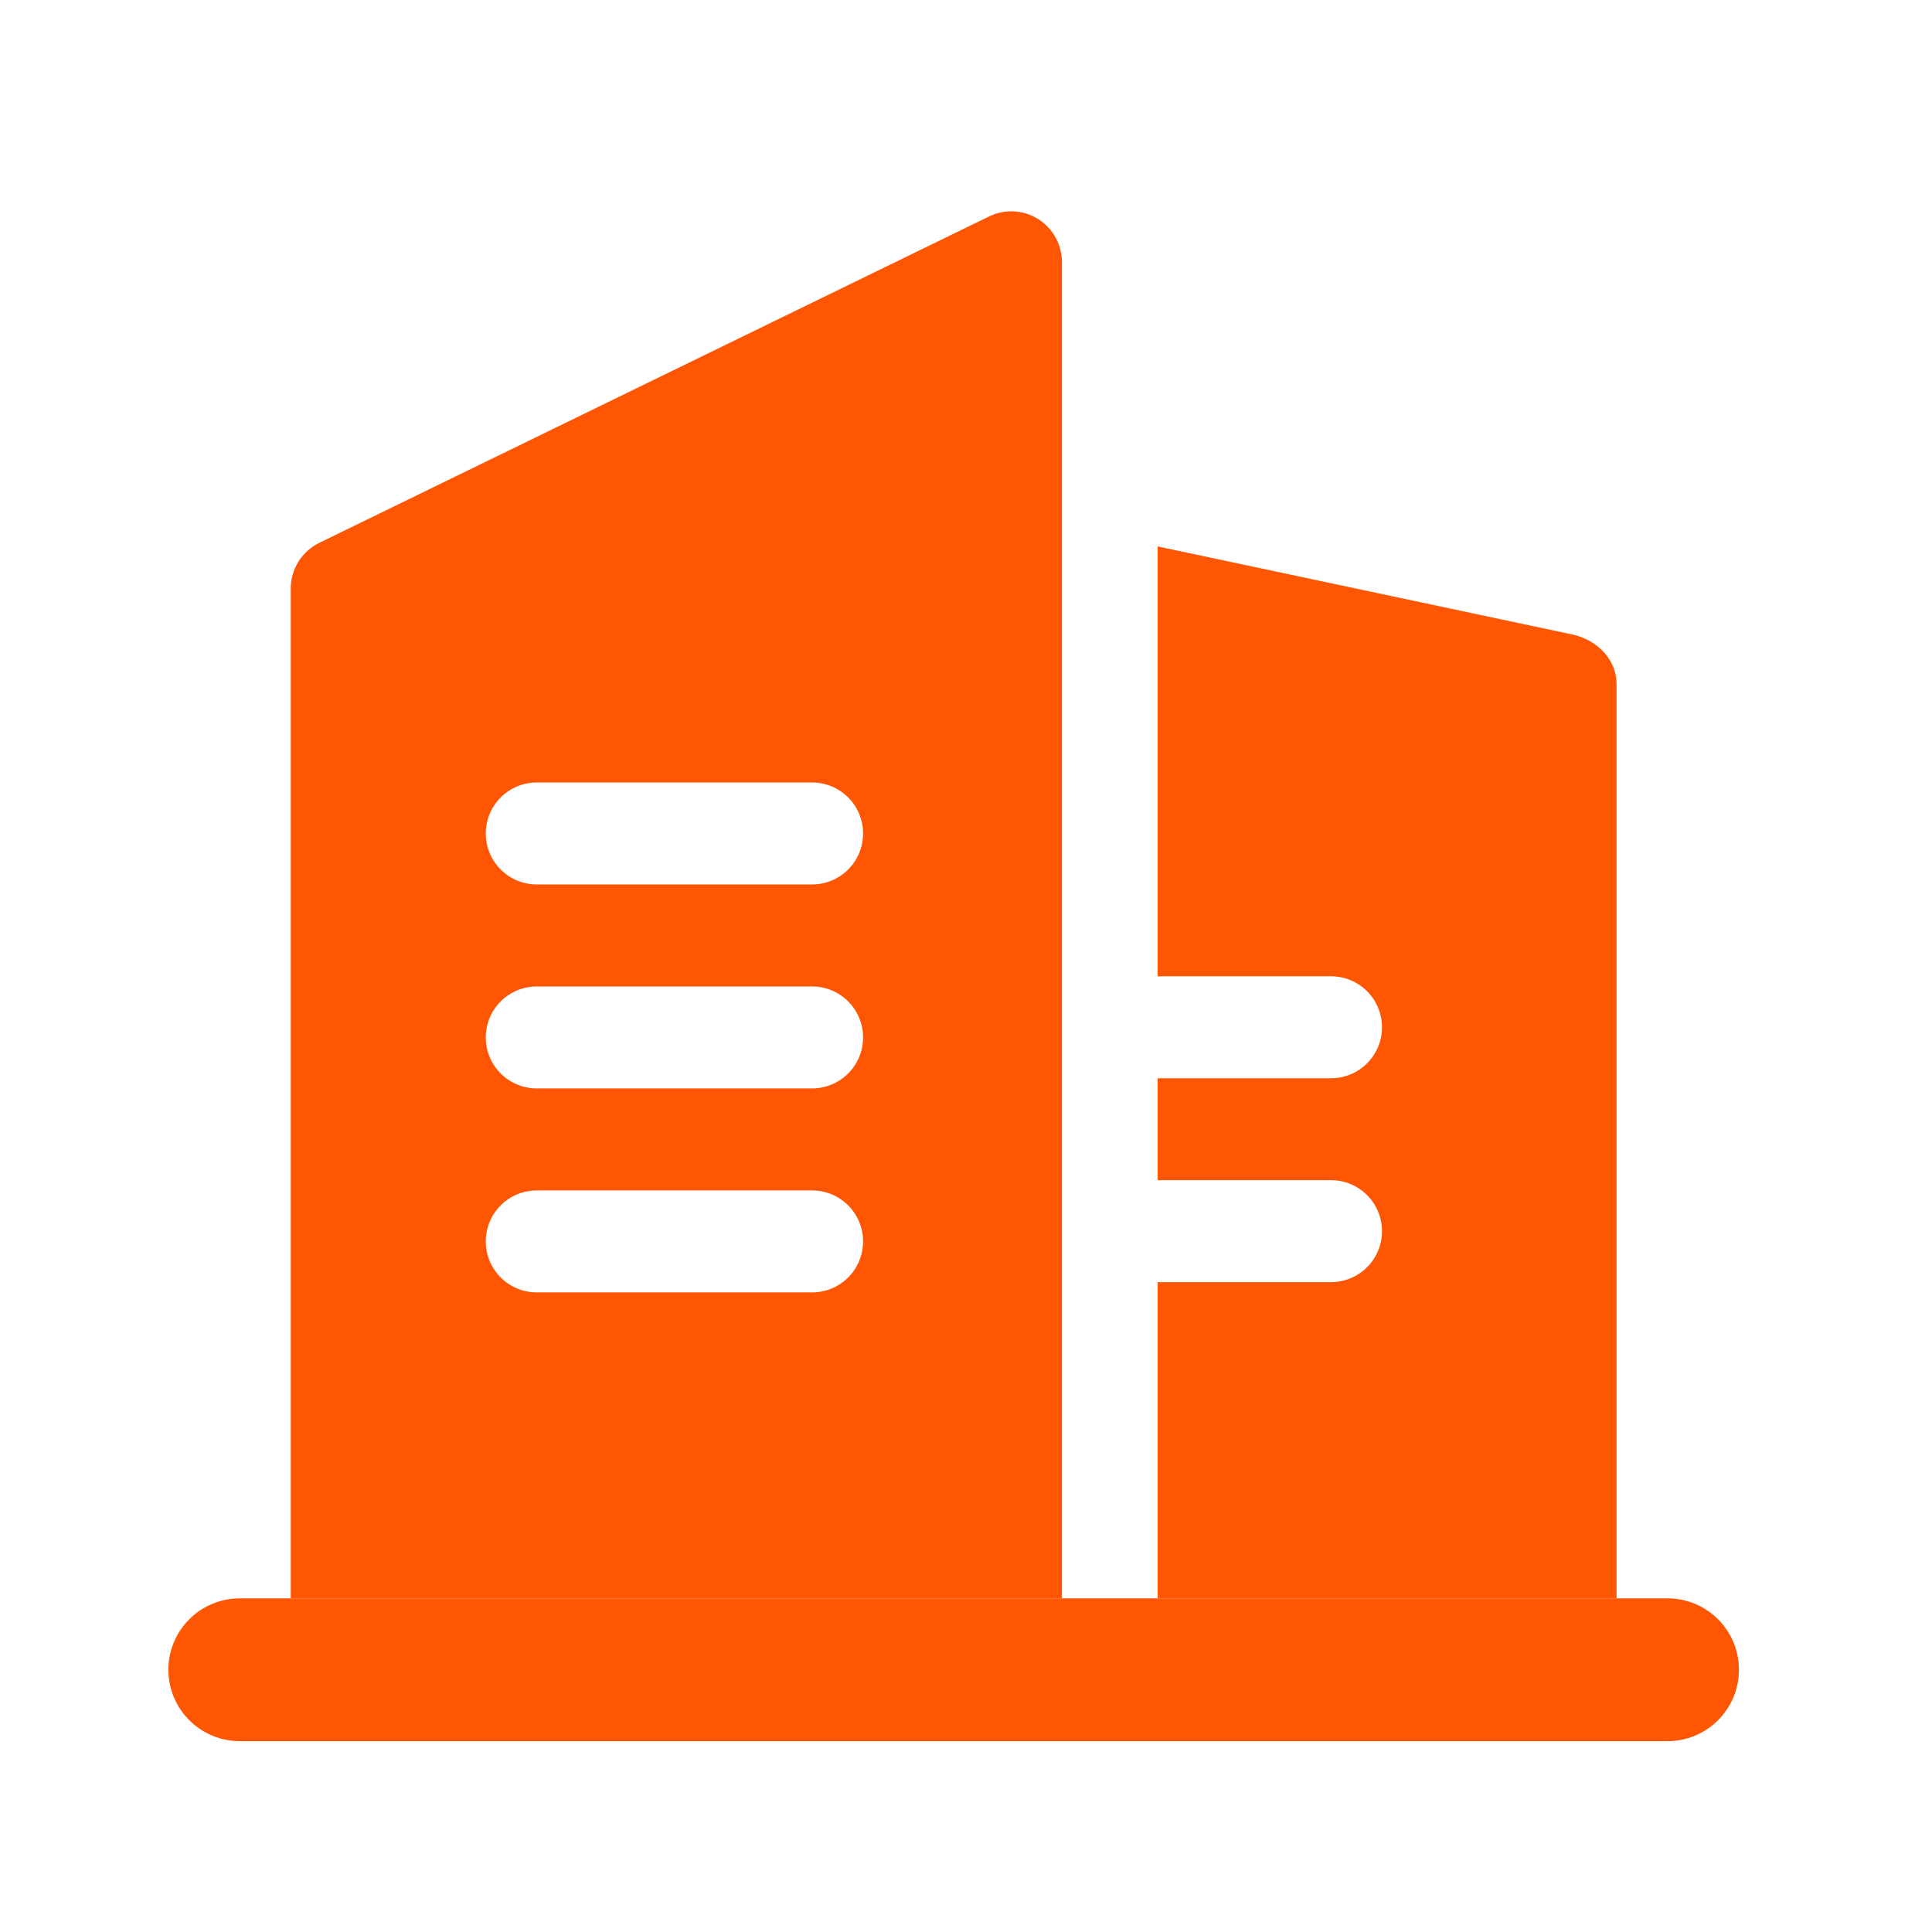
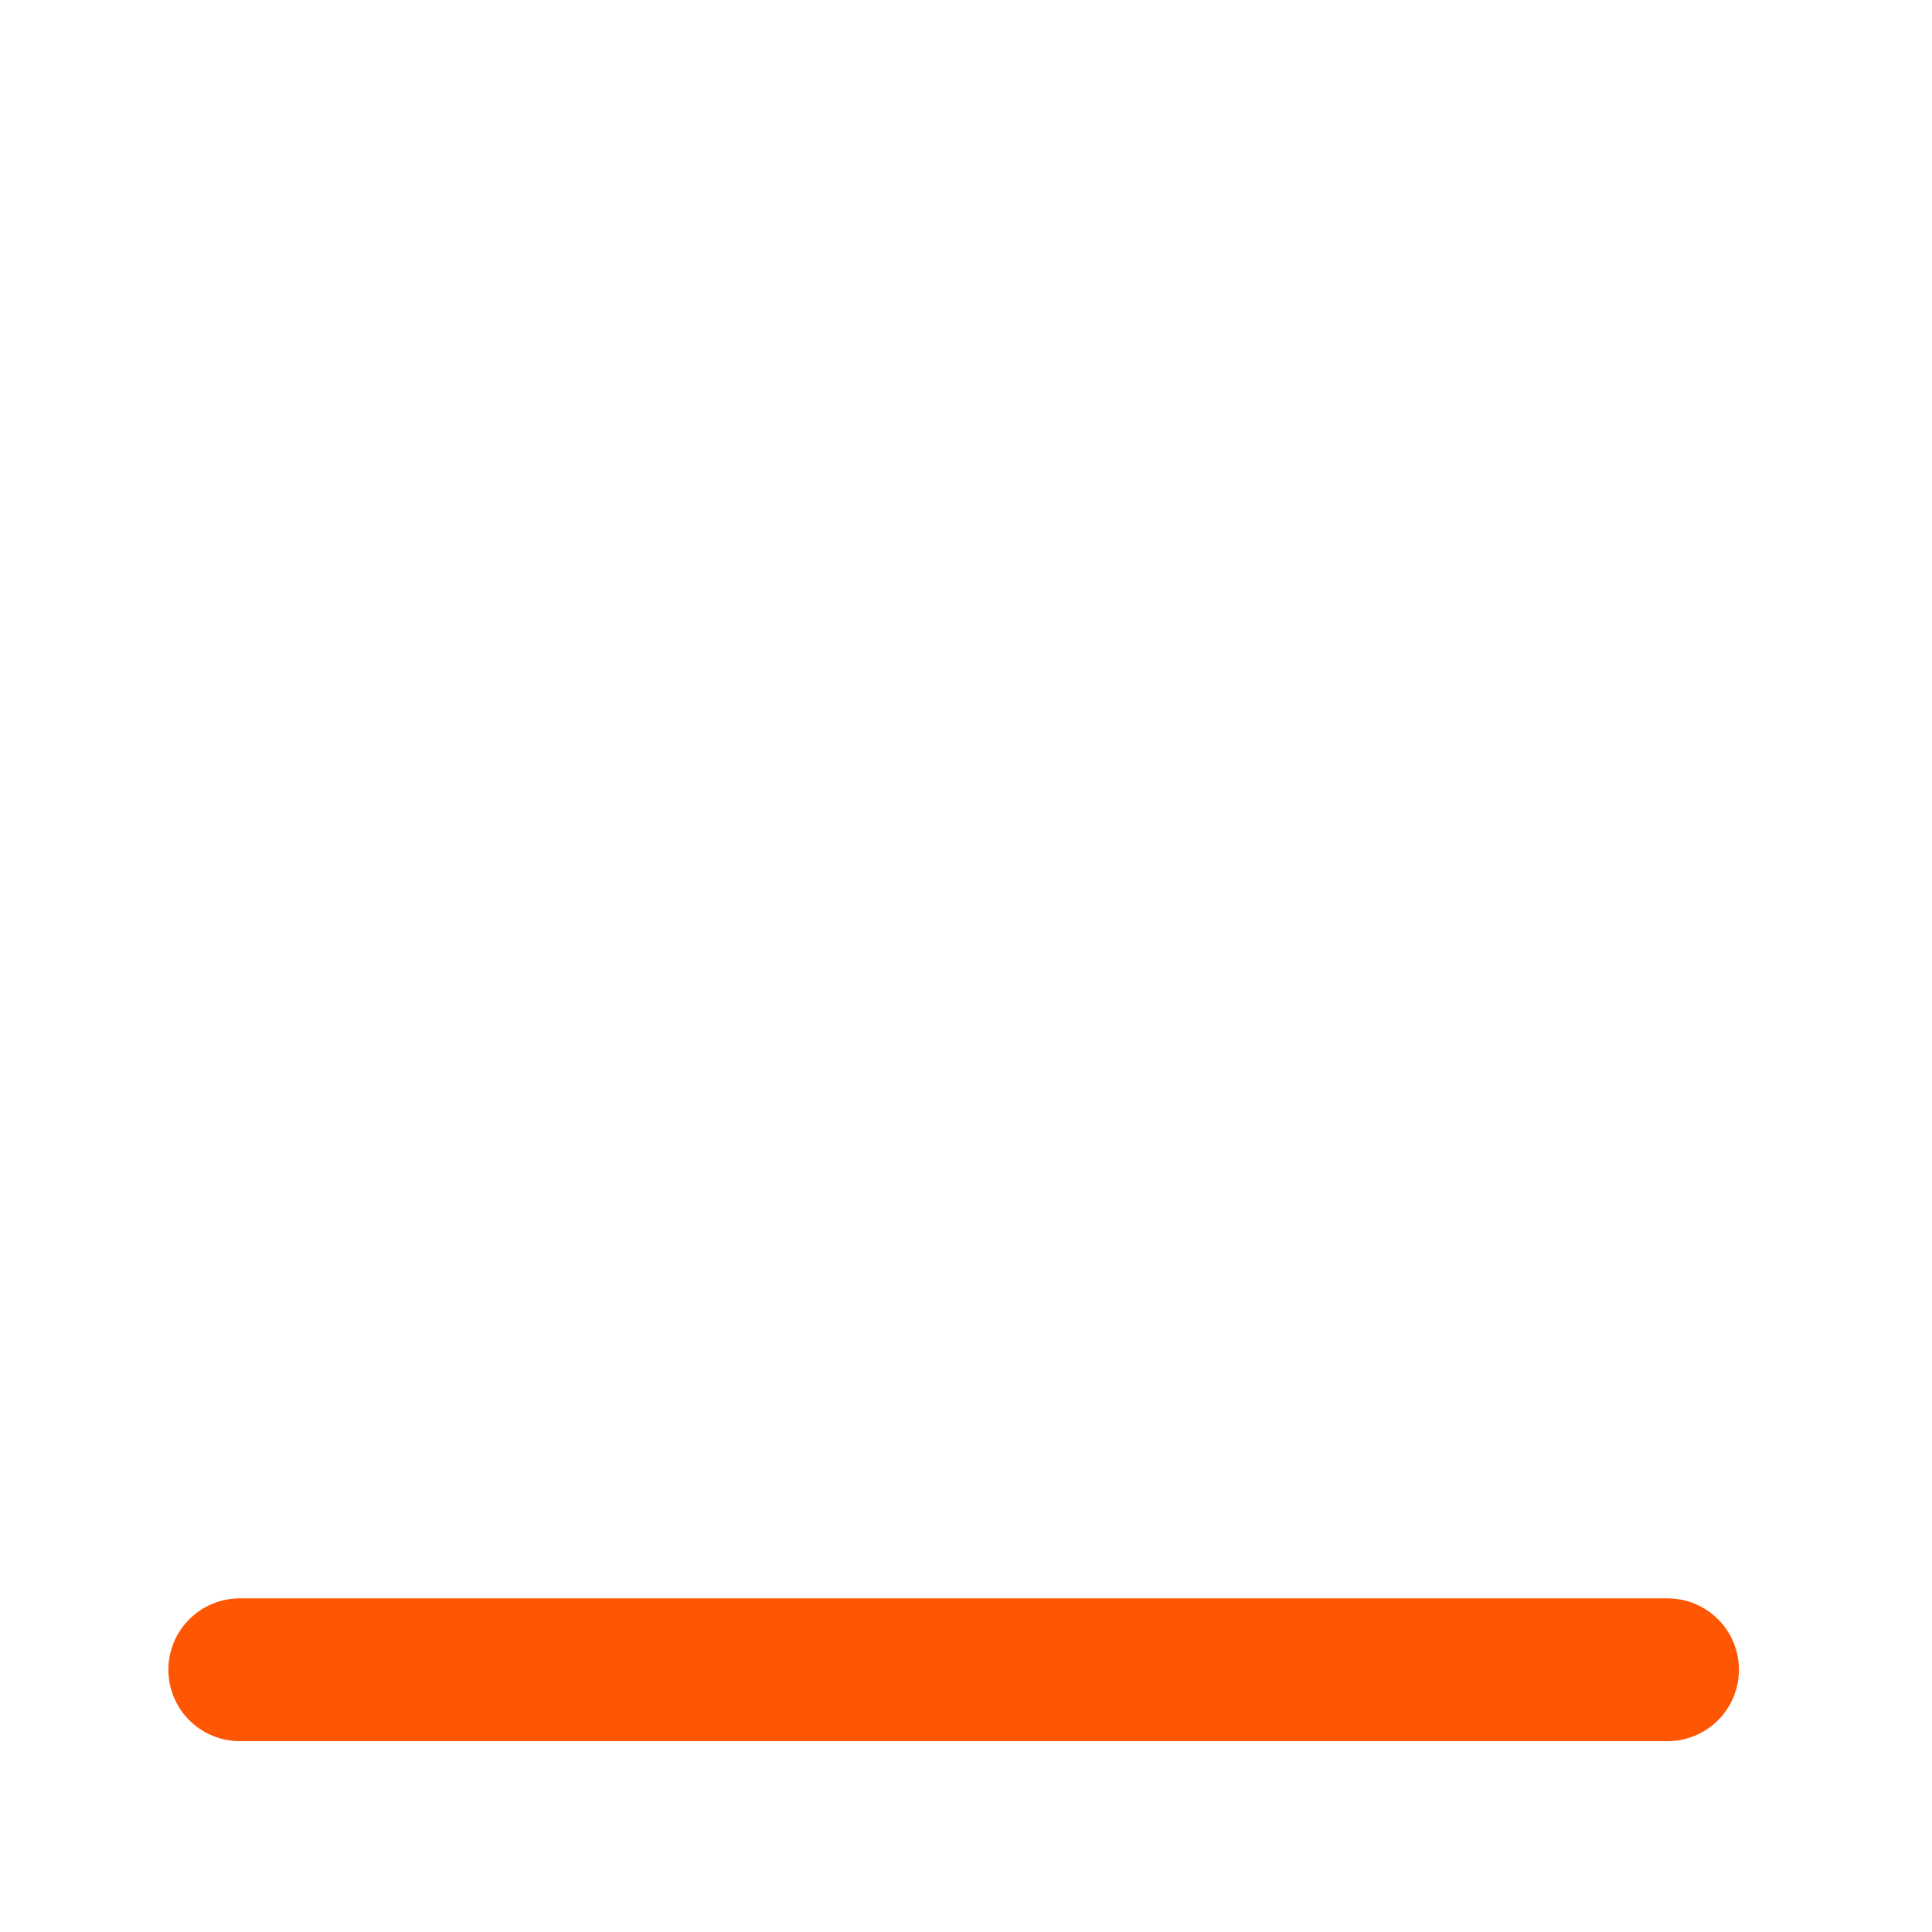
<svg xmlns="http://www.w3.org/2000/svg" width="140" height="140" viewBox="0 0 140 140" fill="none">
-   <path d="M75.232 15.874C74.704 15.543 74.101 15.352 73.48 15.318C72.858 15.284 72.237 15.409 71.677 15.682L23.142 39.334C22.519 39.637 21.994 40.109 21.628 40.697C21.261 41.285 21.067 41.964 21.069 42.656V115.819H76.954V19.004C76.954 18.38 76.796 17.765 76.495 17.218C76.193 16.671 75.759 16.209 75.232 15.874ZM58.847 93.652H38.895C37.915 93.652 36.975 93.263 36.282 92.57C35.589 91.877 35.2 90.938 35.2 89.958C35.2 88.978 35.589 88.038 36.282 87.345C36.975 86.652 37.915 86.263 38.895 86.263H58.847C59.827 86.263 60.767 86.652 61.46 87.345C62.153 88.038 62.542 88.978 62.542 89.958C62.542 90.938 62.153 91.877 61.46 92.57C60.767 93.263 59.827 93.652 58.847 93.652ZM58.847 78.872H38.895C37.915 78.872 36.975 78.482 36.282 77.79C35.589 77.097 35.2 76.157 35.2 75.177C35.2 74.197 35.589 73.257 36.282 72.564C36.975 71.871 37.915 71.482 38.895 71.482H58.847C59.827 71.482 60.767 71.871 61.46 72.564C62.153 73.257 62.542 74.197 62.542 75.177C62.542 76.157 62.153 77.097 61.46 77.79C60.767 78.482 59.827 78.872 58.847 78.872ZM58.847 64.091H38.895C37.915 64.091 36.975 63.702 36.282 63.009C35.589 62.316 35.2 61.376 35.2 60.396C35.2 59.416 35.589 58.477 36.282 57.784C36.975 57.091 37.915 56.701 38.895 56.701H58.847C59.827 56.701 60.767 57.091 61.46 57.784C62.153 58.477 62.542 59.416 62.542 60.396C62.542 61.376 62.153 62.316 61.46 63.009C60.767 63.702 59.827 64.091 58.847 64.091ZM117.142 49.551V115.819H83.886V92.91H96.449C97.429 92.91 98.369 92.521 99.062 91.828C99.755 91.135 100.145 90.195 100.145 89.215C100.145 88.234 99.755 87.294 99.062 86.601C98.369 85.908 97.429 85.519 96.449 85.519H83.886V78.136H96.449C97.429 78.136 98.369 77.747 99.062 77.054C99.755 76.361 100.145 75.421 100.145 74.441C100.145 73.46 99.755 72.521 99.062 71.828C98.369 71.135 97.429 70.745 96.449 70.745H83.886V39.596L113.886 45.966C115.8 46.365 117.142 47.852 117.142 49.551Z" fill="#FF5603" />
  <path d="M126.011 120.996C126.011 122.368 125.466 123.684 124.496 124.654C123.526 125.625 122.21 126.17 120.838 126.17H17.375C16.003 126.17 14.687 125.625 13.716 124.654C12.746 123.684 12.201 122.368 12.201 120.996C12.201 119.624 12.746 118.308 13.716 117.338C14.687 116.368 16.003 115.823 17.375 115.823H120.838C122.21 115.823 123.526 116.368 124.496 117.338C125.466 118.308 126.011 119.624 126.011 120.996Z" fill="#FF5603" />
</svg>